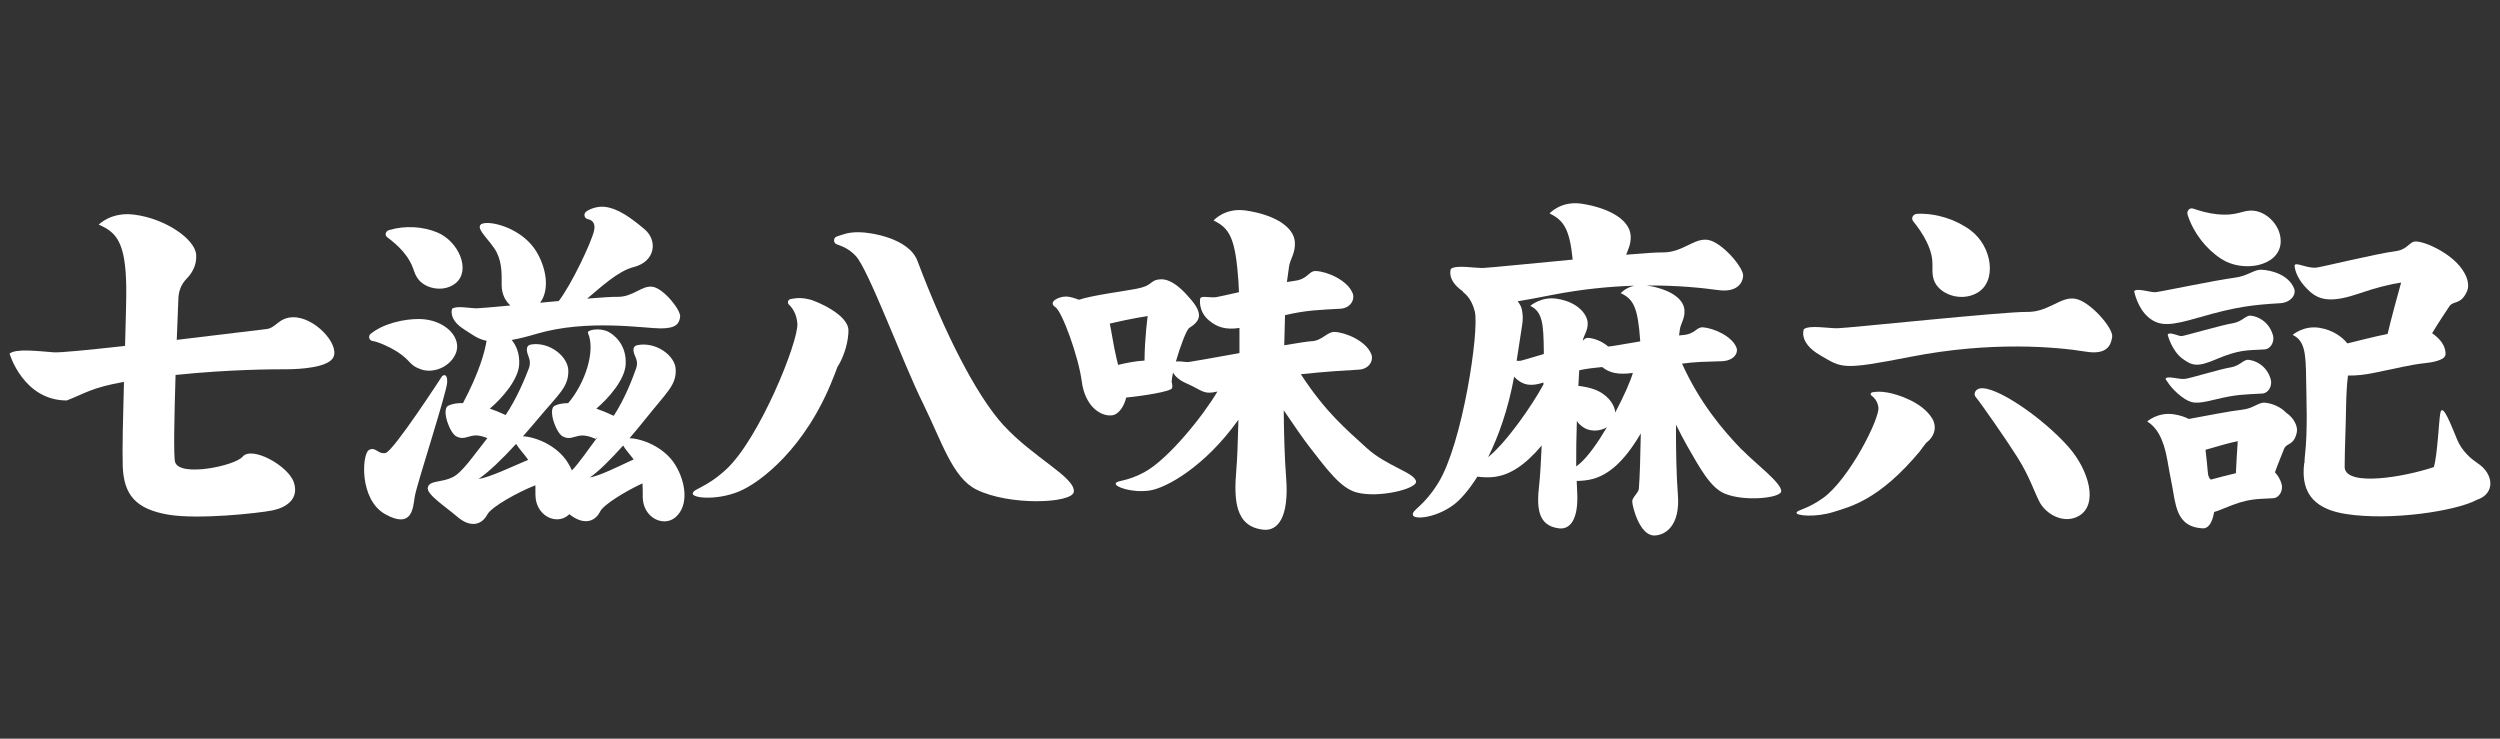
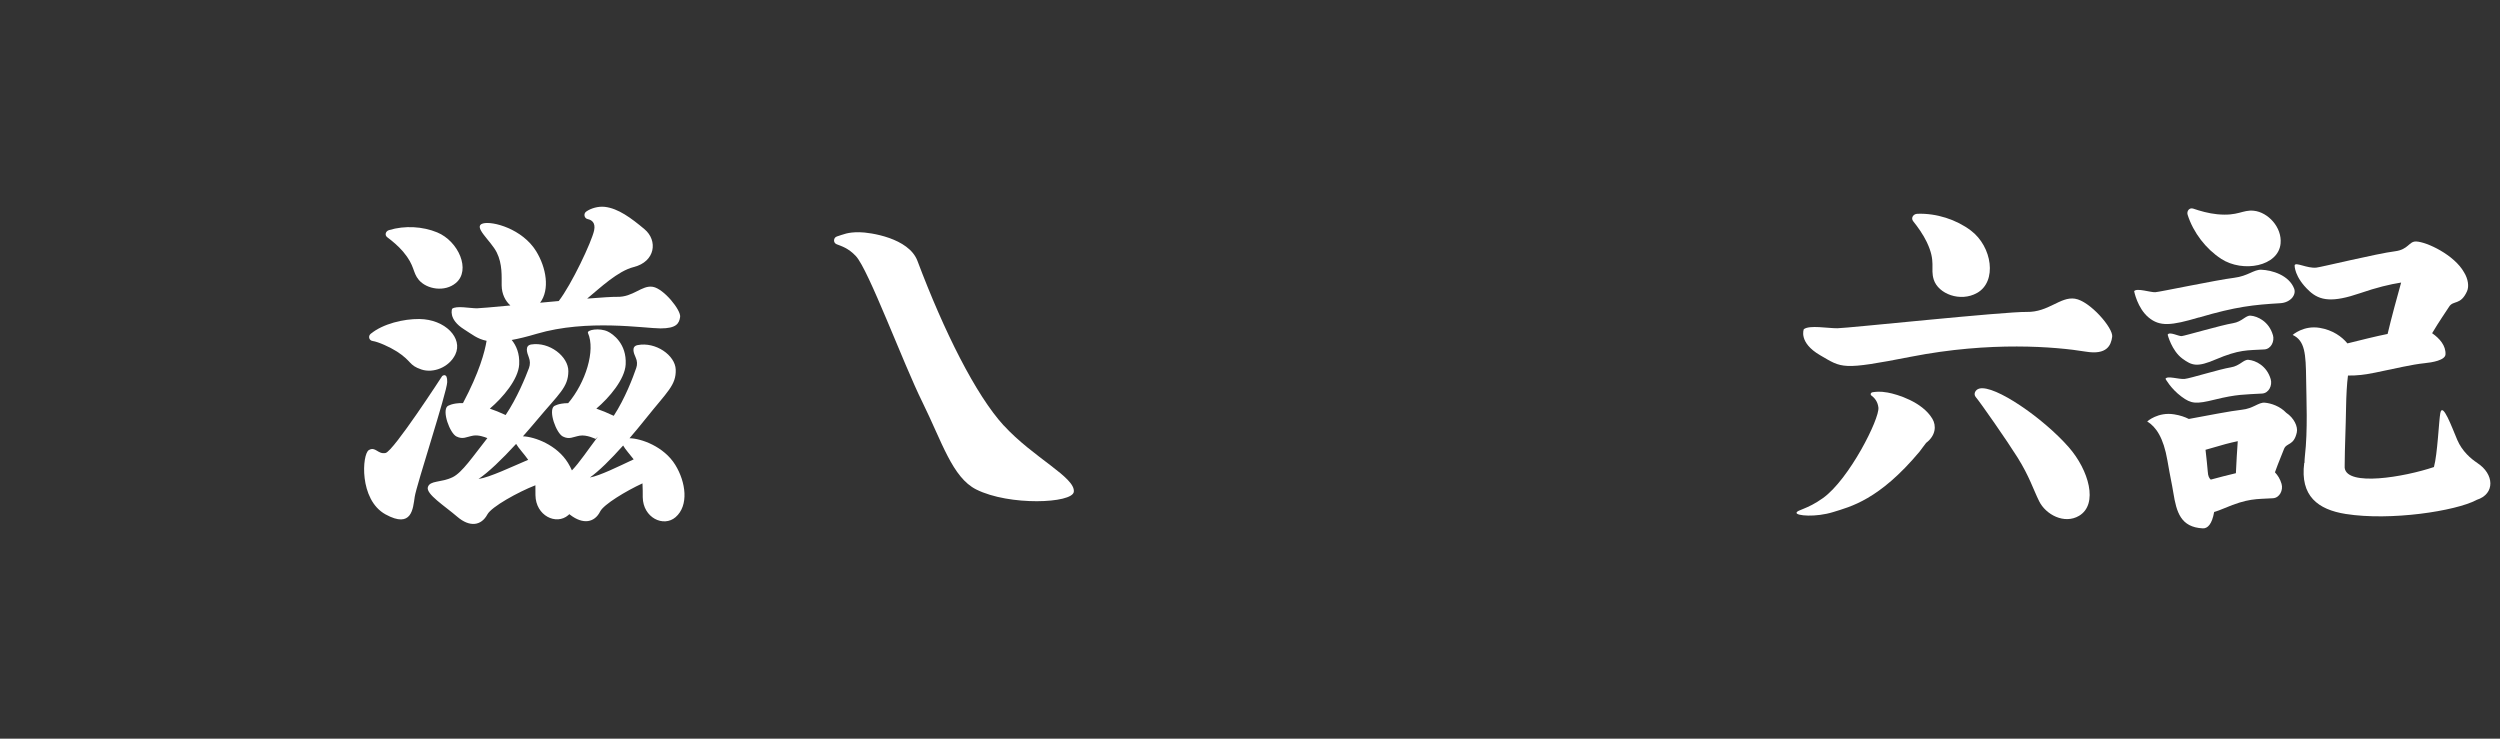
<svg xmlns="http://www.w3.org/2000/svg" id="_图层_1" data-name="图层 1" viewBox="0 0 484 143">
  <rect x="0" y="0" width="484" height="143" fill="#333333" stroke="none" />
  <defs>
    <style>
      .cls-1 {
        fill: #fff;
      }
    </style>
  </defs>
  <path class="cls-1" d="m401.73,57.83c-2.88-.45-5.12,2.64-9.36,2.56-4.24-.08-34.76,3.15-36.64,3.16-1.88.02-5.39-.66-6.51.18,0,0-1.1,2.57,3.17,5.05,4.28,2.48,4.06,2.93,17.59.28,15.39-3.01,27.97-1.94,33.84-.98,4.08.67,4.87-1.22,5.1-2.88.24-1.66-4.32-6.93-7.2-7.37Z" />
-   <path class="cls-1" d="m33.99,72.59c10.55-1.09,19.02-1.1,21.39-1.1,2.64,0,8.28-.31,9.19-2.39,1.12-2.55-3.69-7.76-7.85-7.68-2.84.06-3.24,2.12-5.23,2.3-.75.07-8.61,1.05-17.27,2.08.12-3.26.24-6.16.32-8.1.06-1.38.58-2.72,1.55-3.7.97-.98,2.04-2.56,1.89-4.68-.21-2.98-5.8-6.94-11.93-7.76-4.54-.61-6.93,1.93-6.93,1.93,3.47,1.49,5.17,3.48,5.32,11.88.04,1.95-.08,6.42-.23,11.59-6.83.77-12.57,1.34-13.79,1.25-3.28-.25-7.31-.76-8.57.25,0,0,2.65,9.07,11.08,9.07,3.58-1.39,4.75-2.47,11.07-3.6-.18,6.58-.34,13.06-.24,16.25.18,5.73,2.64,8.37,8.72,9.44,5.83,1.02,17.56-.27,20.24-.8,2.68-.54,5.24-2.21,4.17-5.43-1.07-3.22-8.13-7.13-9.93-4.97-1.46,1.75-12.12,4-13.06,1.05-.32-1.01-.16-8.92.09-16.88Z" />
  <path class="cls-1" d="m78.06,48.74c2.32,2.76,1.76,3.96,3.03,5.46,1.56,1.83,5.03,2.38,7.16.59,2.97-2.49.51-8.1-3.61-9.8-2.79-1.15-6.26-1.37-9.33-.44-.66.2-.89.97-.34,1.38.94.7,2.15,1.7,3.09,2.81Z" />
  <path class="cls-1" d="m76.78,68.01c3.05,1.98,2.29,2.67,4.8,3.52,2.28.77,5.36-.39,6.57-2.9,1.52-3.15-1.95-6.82-6.98-6.87-3.02-.03-7.02.91-9.41,2.87-.53.44-.32,1.28.36,1.38,1.16.17,3.43,1.22,4.65,2.01Z" />
  <path class="cls-1" d="m85.62,72.78s-9.46,14.61-10.98,14.92c-1.52.3-1.94-1.34-3.24-.56-1.3.78-1.92,9.6,3.23,12.44,5.15,2.83,5.32-1.15,5.66-3.4.33-2.24,6.23-20.23,6.29-22.2.06-1.98-.96-1.19-.96-1.19Z" />
  <path class="cls-1" d="m121.86,84.86c1.06-1.23,2.14-2.54,3.23-3.9,4.07-5.11,5.83-6.38,5.73-9.41-.09-2.76-3.88-5.42-7.37-4.74-1.25.24-.8,1.51-.37,2.44.29.63.33,1.33.1,1.98-.64,1.87-2.19,5.95-4.36,9.27-1.24-.59-2.36-1.04-3.37-1.39,2.52-2.13,5.52-5.68,5.68-8.55.22-4.03-2.48-5.91-3.47-6.38-1.59-.76-4.1-.33-3.83.29,1.49,3.38-.46,9.59-3.83,13.58-1.96.01-2.76.6-2.76.6-1.1.95.46,5.23,1.73,5.86,1.27.63,1.9.08,3.25-.16,1.35-.24,3.09.63,3.09.63,0,0,.15-.14.44-.44-2,2.64-3.59,5.05-5.03,6.53-.22-.5-.48-.99-.76-1.45-2.15-3.49-6.43-5.06-8.72-5.15.89-1.01,1.8-2.05,2.7-3.13,4.27-5.11,6.07-6.34,6.09-9.47.02-2.85-3.66-5.74-7.18-5.18-1.26.2-.86,1.52-.47,2.5.26.66.28,1.38.03,2.05-.69,1.84-2.32,5.83-4.52,9.11-1.11-.51-2.13-.93-3.06-1.24,2.52-2.13,5.52-5.68,5.68-8.55.12-2.16-.6-3.7-1.45-4.74,1.33-.24,2.91-.62,4.82-1.19,9.83-2.9,20.93-1.05,23.99-1.05s3.61-.93,3.8-2.22c.19-1.3-3.15-5.46-5.28-5.83-2.13-.37-3.81,2.03-6.94,1.94-.82-.02-3,.12-5.78.34,2.49-2.05,5.9-5.33,9.02-6.11,4.18-1.05,4.7-5.12,2.09-7.32-2.61-2.19-5.09-4.02-7.67-4.33-1.29-.15-2.72.27-3.62.91-.57.4-.4,1.32.29,1.46.76.16,1.55.68,1.24,2.18-.46,2.2-4.39,10.51-6.85,13.68-1.2.11-2.41.22-3.61.33,1.92-2.55,1.2-6.78-.76-9.97-2.67-4.34-8.45-5.88-10.29-5.38-2.09.57,1.53,3.33,2.66,5.62,1.12,2.26.93,4.65.95,6.38.02,1.69.72,3.02,1.69,3.88-3.43.32-6.03.55-6.47.55-1.39,0-3.98-.56-4.81.09,0,0-.83,2.01,2.31,3.98,1.53.96,2.57,1.87,4.36,2.22-.35,2.14-1.41,6.11-4.57,12.06-2.13-.04-3,.6-3,.6-1.1.95.46,5.23,1.73,5.86,1.27.63,1.9.08,3.25-.16.98-.17,2.16.24,2.74.48-2.8,3.54-4.88,6.68-6.73,7.57-2.26,1.09-4.38.58-4.79,1.92-.4,1.34,3.26,3.64,5.69,5.73,2.43,2.09,4.66,1.74,5.83-.44.8-1.5,6-4.37,9.3-5.65.02.69,0,1.34.01,1.91.05,3.99,4.03,5.88,6.35,3.88.07-.06.13-.13.2-.2.05.04.11.08.17.13,2.51,1.93,4.73,1.51,5.81-.65.68-1.36,4.98-3.96,8.19-5.44.07.98.04,1.9.05,2.67.05,3.99,4.03,5.88,6.35,3.88,2.62-2.26,2-6.8-.05-10.13-2.2-3.57-6.63-5.13-8.87-5.16Zm-29.22,7.87c1.88-1.26,4.47-3.73,7.28-6.79.5.86,1.58,1.98,2.34,3.08-3.17,1.34-7.45,3.4-9.62,3.71Zm21.58-.3c1.7-1.2,3.96-3.42,6.42-6.18.41.75,1.3,1.71,2.04,2.68-2.96,1.39-6.53,3.16-8.46,3.51Z" />
  <path class="cls-1" d="m365.47,76c-1.56-.28-2.34-.14-2.89-.07-.41.05-.56.44-.25.67.56.41,1.19,1.12,1.33,2.29.26,2.16-5.67,13.93-10.75,17.55-3.12,2.23-4.99,2.24-5.1,2.83-.11.59,3.73.92,7.11-.14,3.31-1.03,8.88-2.33,16.71-11.7.25-.3.84-1.17,1.26-1.68,1.91-1.46,2-3.35,1.22-4.67-1.95-3.29-6.82-4.75-8.64-5.08Z" />
-   <path class="cls-1" d="m156.69,57.96c-1.94-.46-2.93-.18-3.62-.06-.52.09-.71.72-.33,1.08.69.64,1.47,1.77,1.63,3.63.28,3.45-7.38,22.39-13.81,28.29-3.95,3.62-6.3,3.68-6.44,4.62-.15.94,4.66,1.39,8.92-.36,4.17-1.71,12.96-8.45,18.23-21.9.23-.57.62-1.53.83-2.16,1.52-2.35,2.18-5.38,2.16-7.15-.04-3.11-6.34-5.7-7.57-6Z" />
  <path class="cls-1" d="m194.32,82.38c-5.41-5.92-11.54-18.17-16.7-31.87-1.68-4.46-9.2-5.53-11.23-5.55-2.32-.03-3.11.44-4.34.81-.73.22-.79,1.24-.07,1.52.92.36,2.25.73,3.71,2.28,2.47,2.63,9.1,20.63,12.9,28.31,3.79,7.69,5.79,14.56,10.41,16.88,6.42,3.22,18.61,2.69,18.89.46.35-2.78-7.88-6.64-13.55-12.84Z" />
-   <path class="cls-1" d="m274.15,93.26c-.13-1.73-5.7-2.99-9.54-6.51-4.02-3.68-7.92-6.88-12.77-14.3,4.55-.5,8.8-.75,11.27-.89,1.97-.12,2.85-1.77,2.38-2.98-1.01-2.59-5.04-4.25-7.13-4.32-1.42-.05-2.44,1.74-4.47,1.8-.57.02-2.6.33-5.26.78.04-2.1.09-4.06.15-5.82,4.13-1,6.94-1.03,10.72-1.25,1.97-.12,2.85-1.77,2.38-2.98-1.01-2.59-5.04-4.25-7.13-4.32-1.42-.05-1.47,1.57-4.12,1.9-.4.05-.9.13-1.48.23.12-.93.27-1.94.41-2.99.19-1.42,1.26-2.6,1.13-4.72-.19-2.98-3.91-5.3-9.46-6.13-4.12-.61-6.28,1.93-6.28,1.93,3.15,1.49,4.24,3.49,4.82,11.88.03.5.06,1.18.09,2-2.28.51-4.08.92-4.42.96-1.34.16-2.95-.38-3.09.32,0,0-.45,2.39,1.73,4.2,1.54,1.28,3.19,1.85,5.88,1.44,0,1.54,0,3.18,0,4.87-4.98.89-9.47,1.7-9.87,1.73-.64.05-1.71-.23-2.44-.09.82-2.88,2.05-6.17,2.59-6.51,2.24-1.4,2.62-2.76.4-5.42-3.08-3.68-4.98-4.21-6.5-3.94-1.52.28-1.05,1.18-4.09,1.77-2.55.5-8.52,1.25-11.17,2.13-.95-.36-1.77-.6-2.47-.62-1.37-.03-3.66,1.04-2.08,2.06,1.28.82,4.48,9.58,5.1,14.37.62,4.79,3.6,6.8,5.82,6.57,1.39-.15,2.39-1.83,2.79-3.45,3.17-.29,8.47-1.15,8.83-1.76.15-.25.11-.74-.05-1.32,0,0,.02,0,.02,0,0-.41.1-1.03.26-1.76.4.74,1.24,1.52,2.64,2.12,3,1.3,3.18,2.22,5.95,1.56-2.59,4.46-9.48,13.12-14.17,15.63-3.52,1.89-5.23,1.5-5.51,2.15-.28.65,3.1,1.87,6.5,1.39,3.33-.47,10.75-4.7,17.04-13.43.06-.09.14-.17.21-.26-.1,4.12-.23,7.67-.41,9.72-.49,5.71-.27,11,5.3,11.55,2.74.27,4.93-2.41,4.35-9.99-.3-3.87-.43-8.46-.47-13.13,1.86,2.72,3.72,5.47,5.08,7.21,3.26,4.19,5.92,7.86,9.01,8.69,4.3,1.15,11.63-.69,11.52-2.07Zm-51.96-32.07s-.58,4.17-.61,8.62c-1.69.07-3.74.5-5.11.83-.1-.36-.2-.76-.31-1.23-.63-2.7-.93-5.06-1.31-6.76,4.32-1.03,7.34-1.46,7.34-1.46Z" />
-   <path class="cls-1" d="m337.18,87.03c-3.8-3.95-8.12-9.1-11.54-16.63,2.7-.37,4.61-.37,7.71-.47,2.26-.08,3.23-1.54,2.84-2.6-.83-2.27-4.53-3.83-6.48-3.96-1.33-.09-1.43,1.3-3.92,1.5-.21.02-.46.04-.73.07.06-.39.11-.79.17-1.2.15-1.11.99-2.04.88-3.7-.15-2.31-3-4.11-7.27-4.77,6.02-.04,10.81.48,13.79.89,2.88.4,4.65-.68,4.84-2.73.14-1.58-4.09-6.56-6.82-6.99-2.73-.42-4.85,2.5-8.87,2.43-1.01-.02-3.62.16-6.96.44.39-1.02.96-2.07.88-3.64-.16-2.98-3.86-5.34-9.4-6.22-4.11-.65-6.3,1.87-6.3,1.87,2.72,1.32,3.89,3.02,4.47,8.94-8.27.78-16.49,1.61-17.41,1.62-1.78.02-5.11-.63-6.17.17,0,0-.9,2.11,2.25,4.3.05.11.12.21.22.29.74.57,1.66,1.66,2.16,3.66.91,3.7-2.39,25.63-7.07,33.18-2.88,4.64-4.98,5.12-4.93,6.16.05,1.05,4.46.69,7.98-1.97,1.23-.93,2.85-2.75,4.52-5.39,1.15.15,2.44.19,3.52.02,2.7-.42,5.57-2.06,8.93-6.05-.14,3.25-.31,6.09-.49,7.67-.47,4.08-.41,7.87,3.85,8.37,2.09.25,3.81-1.63,3.51-7.06-.04-.68-.07-1.39-.09-2.12,1.06-.01,2.19-.13,3.13-.39,2.97-.82,5.98-3.2,9.28-8.81-.08,4.5-.2,8.61-.38,10.71-.07.85-1.33,1.68-1.28,2.49.07,1.19,1.49,6.56,4.24,6.56,2.15,0,5.06-1.89,4.6-7.82-.3-3.95-.39-8.88-.37-13.63.8,1.58,1.54,3.03,2.16,4.1,2.48,4.32,4.48,8.06,7.25,9.23,3.84,1.63,10.89.87,10.96-.43.1-1.62-5.06-5.43-7.61-8.08Zm-20.76-31.72c-1.74.39-2.65,1.44-2.65,1.44,2.47,1.16,3.33,2.74,3.78,9.31,0,0,0,.02,0,.03-2.99.51-5.66.98-6.07.99-.04,0-.09,0-.14,0-1.21-1.06-2.93-1.66-3.95-1.67-.44,0-.67.25-.96.56,0-.02,0-.03,0-.05.17-1.01.97-1.83.95-3.35-.03-1.49-1.64-4.03-5.88-4.72-3.14-.52-5.23,1.37-5.23,1.37,2.38,1.12,2.55,3.59,2.61,8.64,0,.19,0,.42,0,.68-2.22.65-4.24,1.27-4.54,1.31-.19.02-.45.01-.72,0,.14-.95.57-3.63.65-4.22.41-2.89.74-3.7.38-5.62-.11-.62-.42-1.17-.84-1.68,1.74-.28,3.92-.69,6.72-1.24,5.79-1.13,11.15-1.63,15.87-1.78Zm-28.32,33.2c2-4.03,3.88-9.24,5.04-15.6.14.17.29.33.47.48,1.32,1.13,2.71,1.49,5.2.67,0,.13,0,.25,0,.38-2.14,3.97-7.11,11.16-10.71,14.07Zm17.77,1.22c-.25.22-.49.4-.72.58-.02-2.84.03-5.89.13-8.82.21.35.5.69,1.12,1.15,1.25.92,3.2.97,4.69.08-1.73,2.93-3.62,5.63-5.22,7.01Zm6.84-9.9c-.16-1.76-1.75-3.69-4.3-4.53-.85-.28-1.83-.49-2.84-.59.06-1.1.12-2.11.17-3.03,1.53-.33,2.9-.47,4.44-.62,1.46,1.16,3.07,1.53,5.94,1.14-.43,1.54-1.74,4.51-3.4,7.64Z" />
  <path class="cls-1" d="m373.05,46.92c1.8,3.79.63,5.02,1.32,7.2.88,2.79,5.15,4.41,8.38,2.6,3.94-2.2,2.95-8.97-1.19-12.09-2.81-2.12-6.65-3.38-10.37-3.24-.8.03-1.29.83-.79,1.45.86,1.07,1.92,2.54,2.65,4.07Z" />
  <path class="cls-1" d="m383.19,75.23c-.76.2-1.2,1.05-.67,1.66.91,1.06,6.12,8.55,8.07,11.67,2.32,3.71,3.03,6.14,4.18,8.46,1.29,2.62,4.89,4.53,7.74,2.84,3.77-2.24,1.89-8.84-2-13.28-4.92-5.62-14.36-12.14-17.32-11.35Z" />
  <path class="cls-1" d="m429.98,50.09c4.26,2.78,11.13,1.46,11.54-2.94.3-3.16-2.45-6.07-5.18-6.35-2.23-.23-3,1.08-7.09.68-1.66-.16-3.37-.65-4.64-1.09-.74-.25-1.32.47-1.08,1.21,1.11,3.47,3.56,6.6,6.45,8.48Z" />
  <path class="cls-1" d="m425.69,61.48c7.24-2.14,10.68-2.48,15.78-2.78,1.97-.12,3.15-1.62,2.67-2.84-1.01-2.59-4.28-3.57-6.37-3.64-1.42-.05-2.59,1.23-5.24,1.56-3.34.41-14.36,2.73-15.25,2.79-.9.07-3.62-.88-4.11-.2,0,0,.62,3.28,2.8,5.09,2.17,1.81,4.38,1.58,9.72,0Z" />
  <path class="cls-1" d="m440.03,64.86c-.76-2.61-2.94-3.64-4.32-3.75-.94-.08-1.66,1.18-3.4,1.46-2.19.35-9.36,2.45-9.94,2.5-.59.05-2.41-.95-2.71-.27,0,0,.77,3.08,2.84,4.62,1.91,1.42,2.94,1.66,6.4.19,4.69-1.99,6.13-1.76,9.48-1.96,1.29-.08,2.01-1.56,1.66-2.78Z" />
  <path class="cls-1" d="m435.29,69.66c-.94-.08-1.66,1.18-3.4,1.46-2.18.35-7.88,2.14-8.94,2.24-1.16.11-3.41-.69-3.71-.02,0,0,1.02,1.9,3.09,3.44,1.91,1.42,2.82,1.48,6.46.58,4.29-1.06,5.81-.97,9.16-1.17,1.29-.08,2.01-1.56,1.66-2.78-.76-2.61-2.94-3.64-4.32-3.75Z" />
  <path class="cls-1" d="m442.61,79.91c-1.19-1.26-2.92-1.85-4.16-1.95-1.2-.1-2.2,1.14-4.45,1.37-1.96.2-7.06,1.19-10.24,1.78-.77-.39-1.7-.71-2.83-.89-3.14-.52-5.23,1.37-5.23,1.37,1.7,1.05,3.15,3.12,3.91,7.55.63,3.65.82,4.24,1.15,6.27.61,3.75,1.42,6.66,5.7,6.88.94.05,1.79-.82,2.2-3.17.55-.16,1.17-.39,1.91-.7,4.69-1.99,6.13-1.76,9.48-1.96,1.29-.08,2.01-1.56,1.66-2.78-.27-.94-.74-1.67-1.28-2.24.71-2.01,1.39-3.52,1.74-4.48.48-1.3,1.9-.59,2.49-3.24.25-1.11-.52-2.79-2.05-3.81Zm-14.61,12.94c-.28-.26-.53-.61-.58-1.58-.05-.89-.27-2.64-.43-4.19.36-.1.72-.2,1.12-.32,2-.61,3.65-1.04,5.12-1.35-.13,1.85-.27,4.14-.36,6.2-1.32.3-3.18.79-4.86,1.24Z" />
  <path class="cls-1" d="m479.62,89.63c-1.25-.8-2.95-2.27-3.89-4.46-1.03-2.41-2.86-7.48-3.29-5.18-.26,1.38-.54,7.93-1.23,10.43-5.86,1.97-16.83,3.79-17.28.16,0-.19,0-.36,0-.55.02-3.49.21-7.21.27-11.22.03-2.12.16-4.58.37-6.11,1.49.05,3.23-.15,5.21-.55,4.2-.86,7.19-1.59,9.57-1.83,1.54-.15,4.05-.58,4.1-1.72.08-1.68-1.13-3.08-2.59-4.09,1.38-2.35,2.62-4.06,3.28-5.12.82-1.32,2.23-.22,3.48-3.01.41-.92.22-2.37-.58-3.66-1.88-3.37-7.22-5.9-9.27-5.97-1.42-.05-1.47,1.57-4.12,1.9-3.34.41-14.3,3.07-15.2,3.16-1.79.19-4.06-1.15-4.21-.44,0,0-.1,2.24,2.84,4.97,2.08,1.93,4.54,2.23,9.8.43,3.29-1.13,5.77-1.72,7.98-2.07-.77,2.76-1.91,6.93-2.62,9.95-2.08.41-5.38,1.23-7.78,1.83-1.06-1.3-2.86-2.6-5.37-3.01-3.14-.52-5.23,1.37-5.23,1.37,2.38,1.12,2.55,3.59,2.61,8.64.04,3.7.34,9.82-.24,14.8-.05.44-.07.89-.08,1.34h-.05c-.83,6.42,2.67,9.03,8.02,9.88,8.74,1.38,21.27-.57,25.29-2.68.02-.01.04-.02.06-.04,3.69-1.17,3.38-5.06.14-7.14Z" />
</svg>